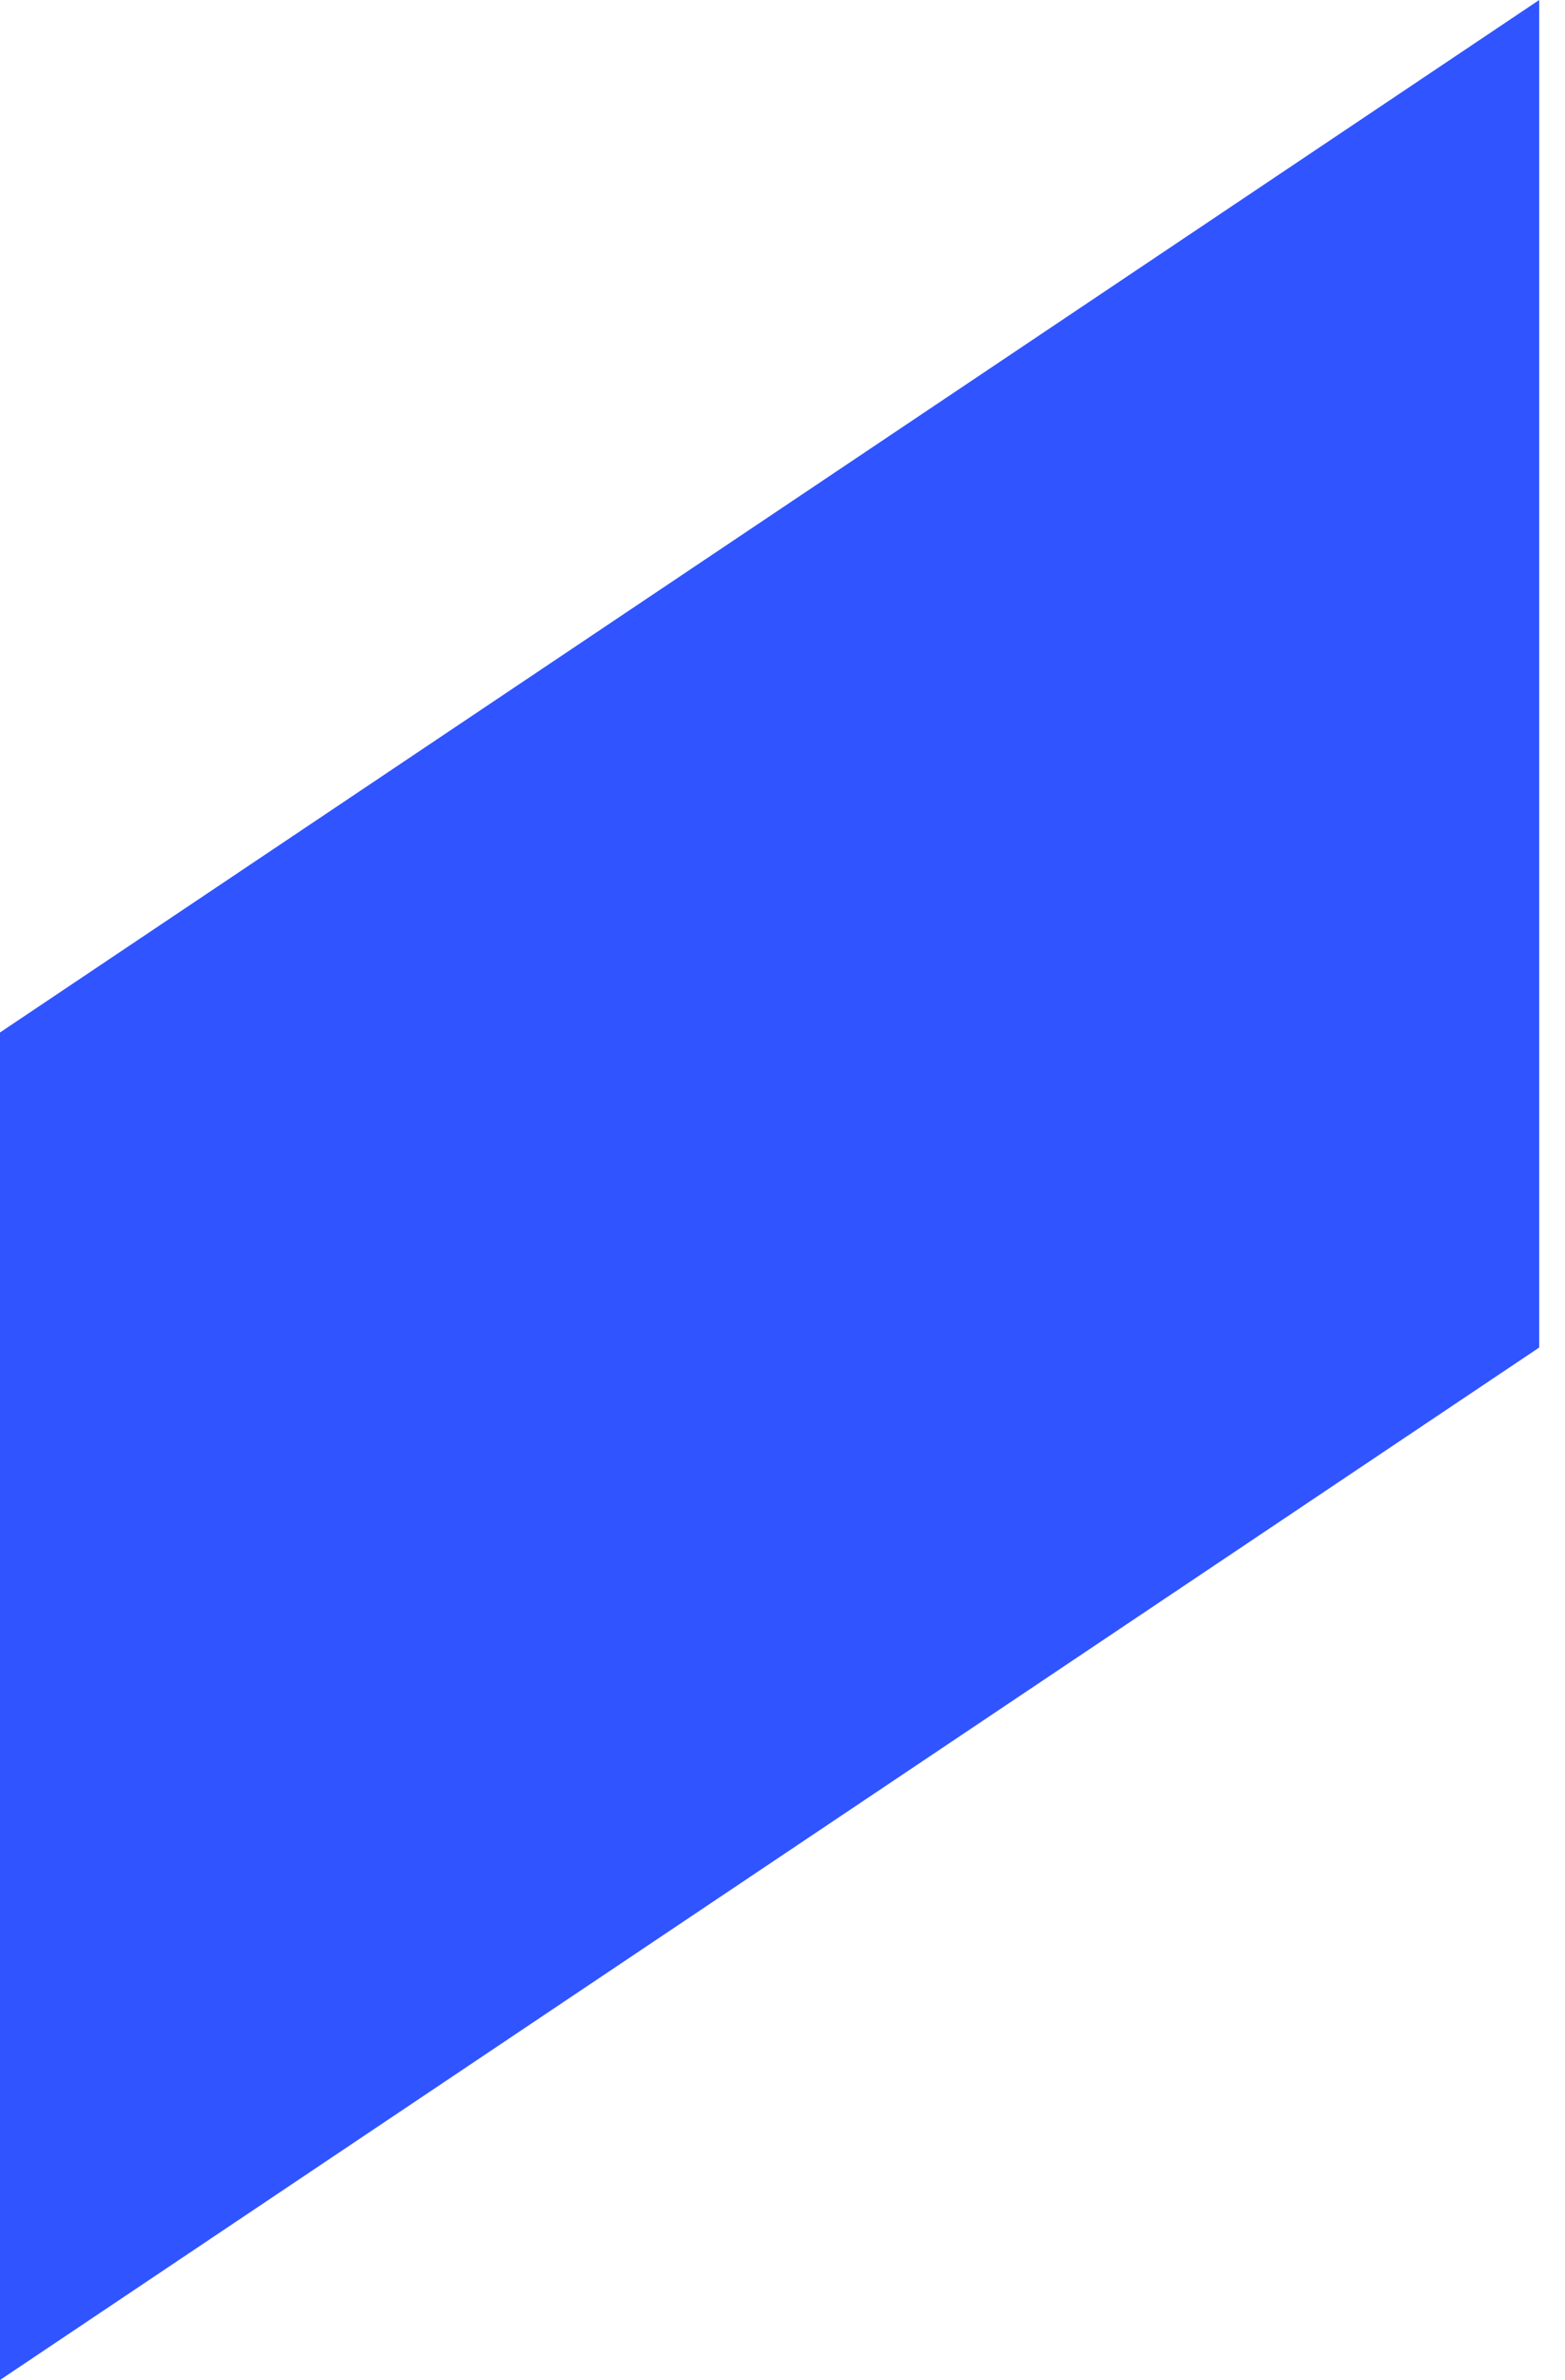
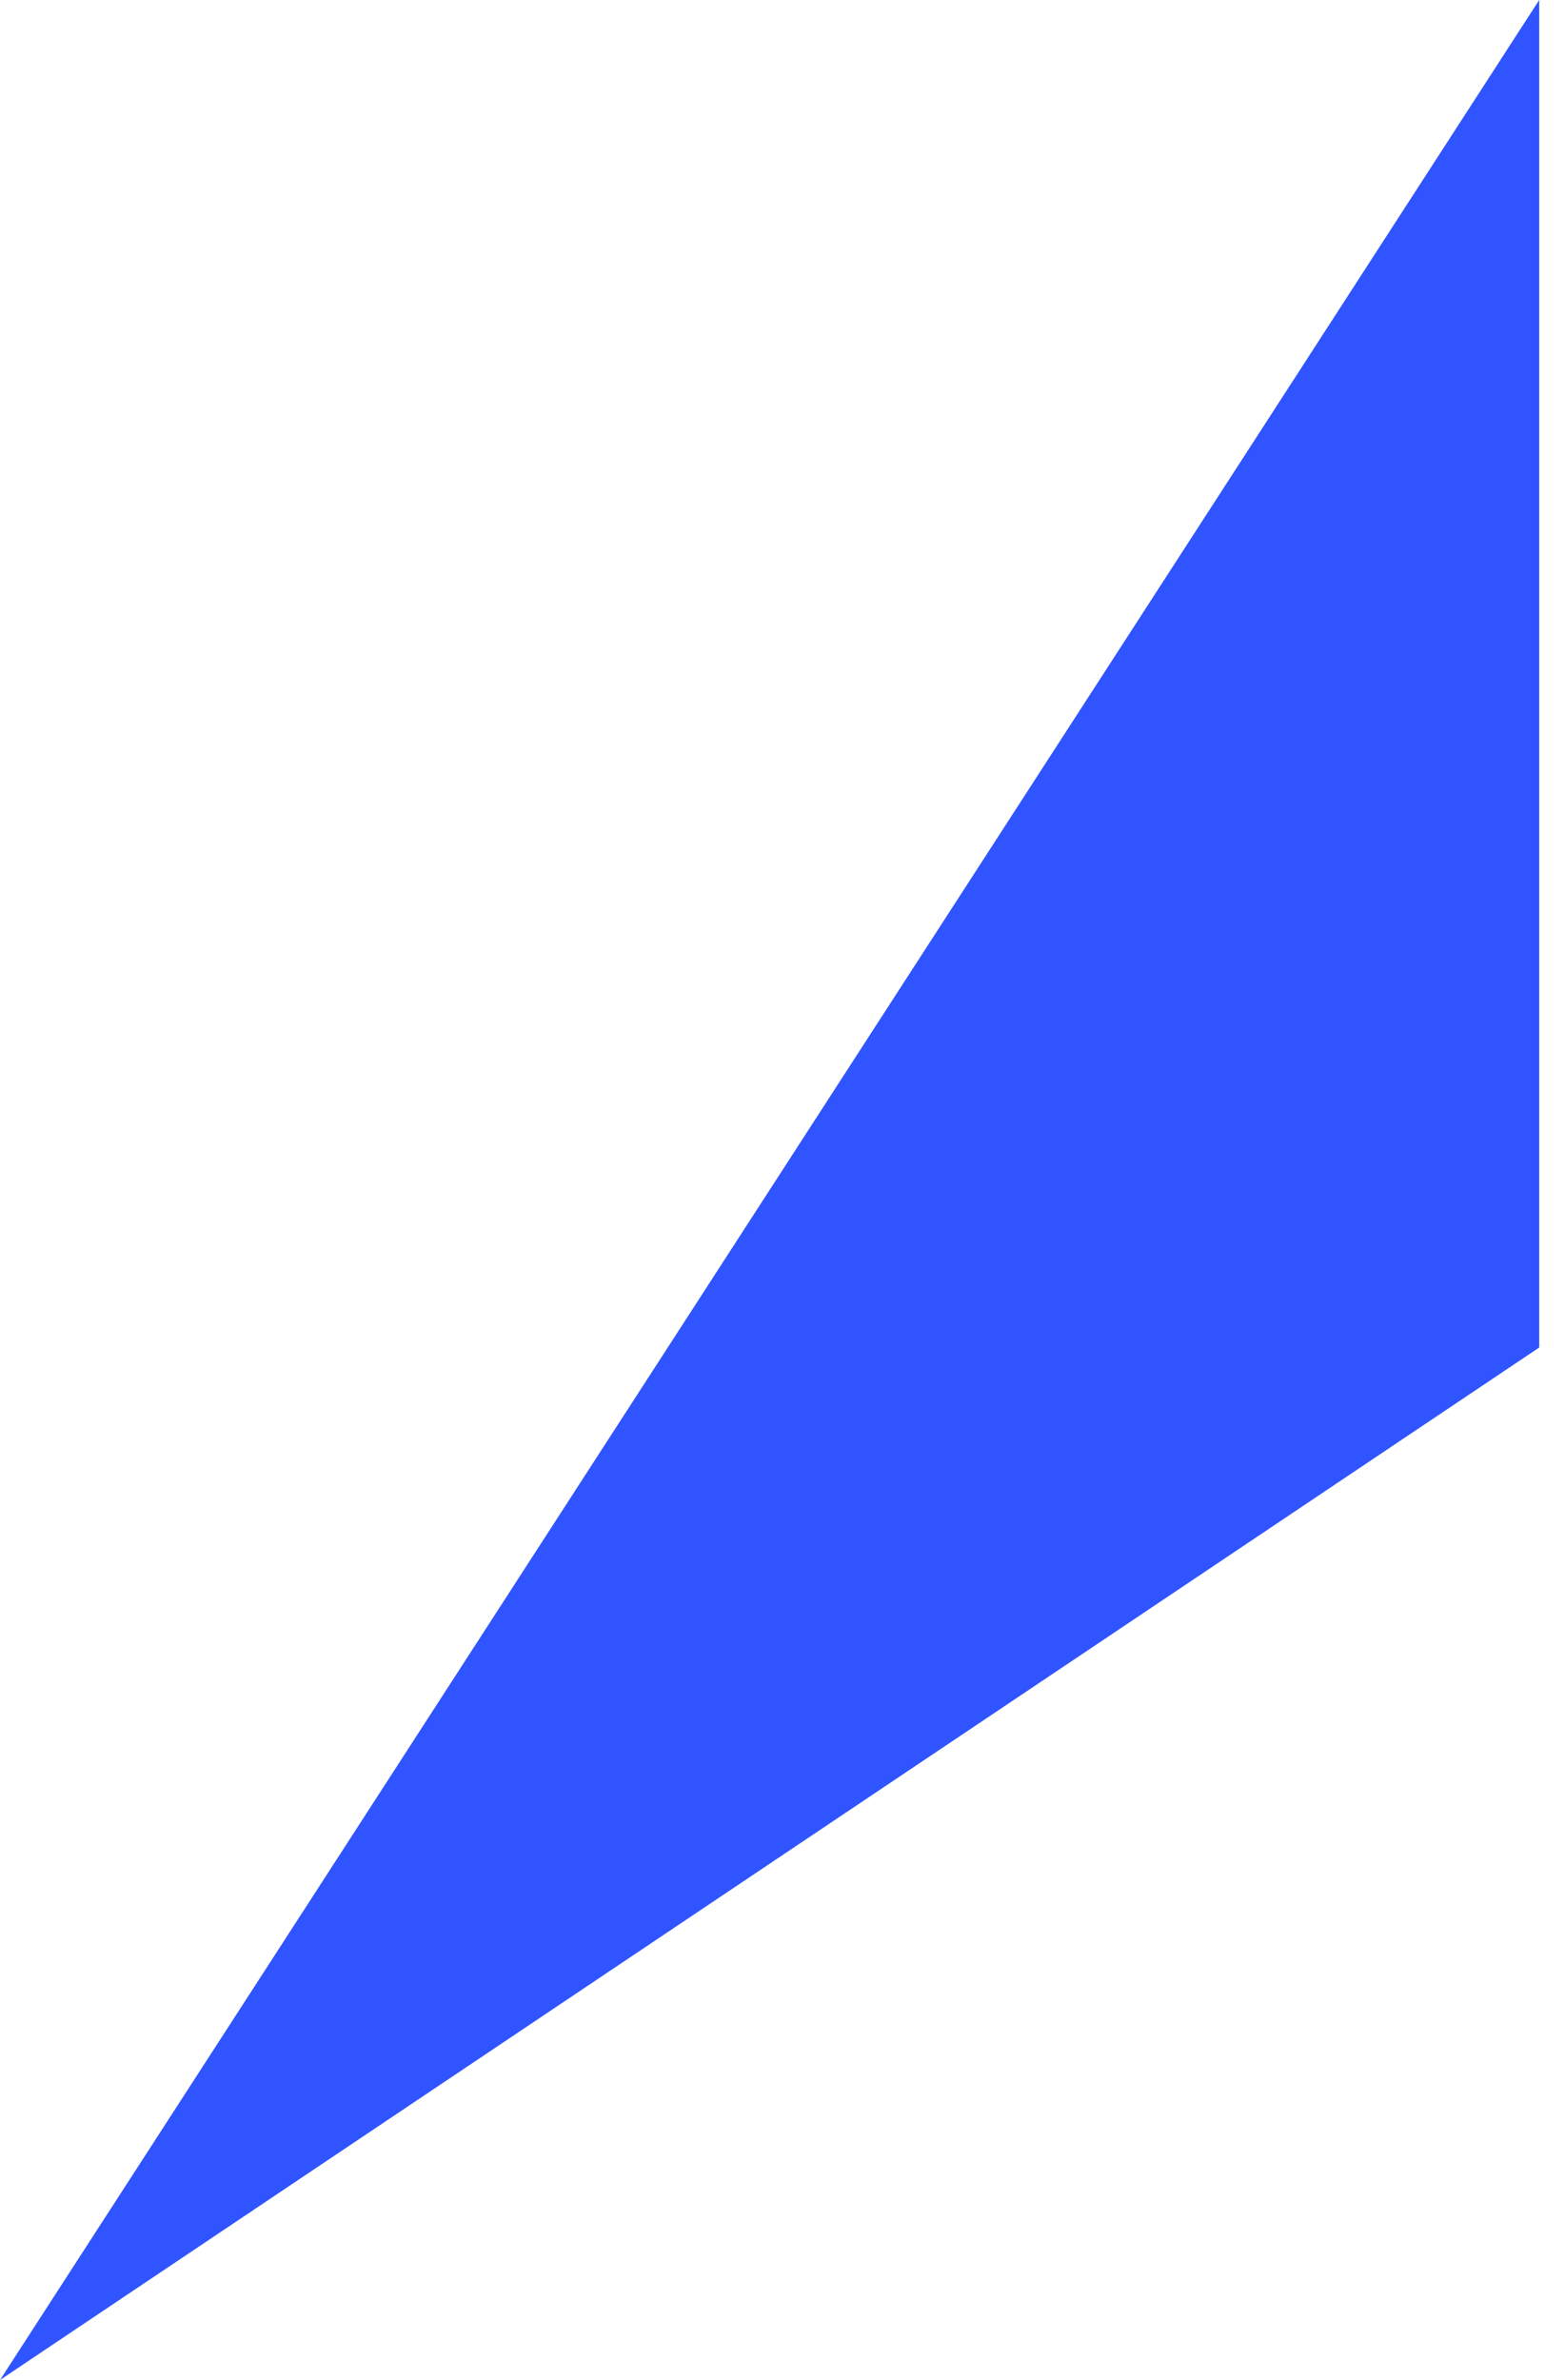
<svg xmlns="http://www.w3.org/2000/svg" width="25" height="38" viewBox="0 0 25 38" fill="none">
-   <path d="M24.588 0V21.515L-0 38V16.485L24.588 0Z" fill="#3054FF" />
+   <path d="M24.588 0V21.515L-0 38L24.588 0Z" fill="#3054FF" />
</svg>